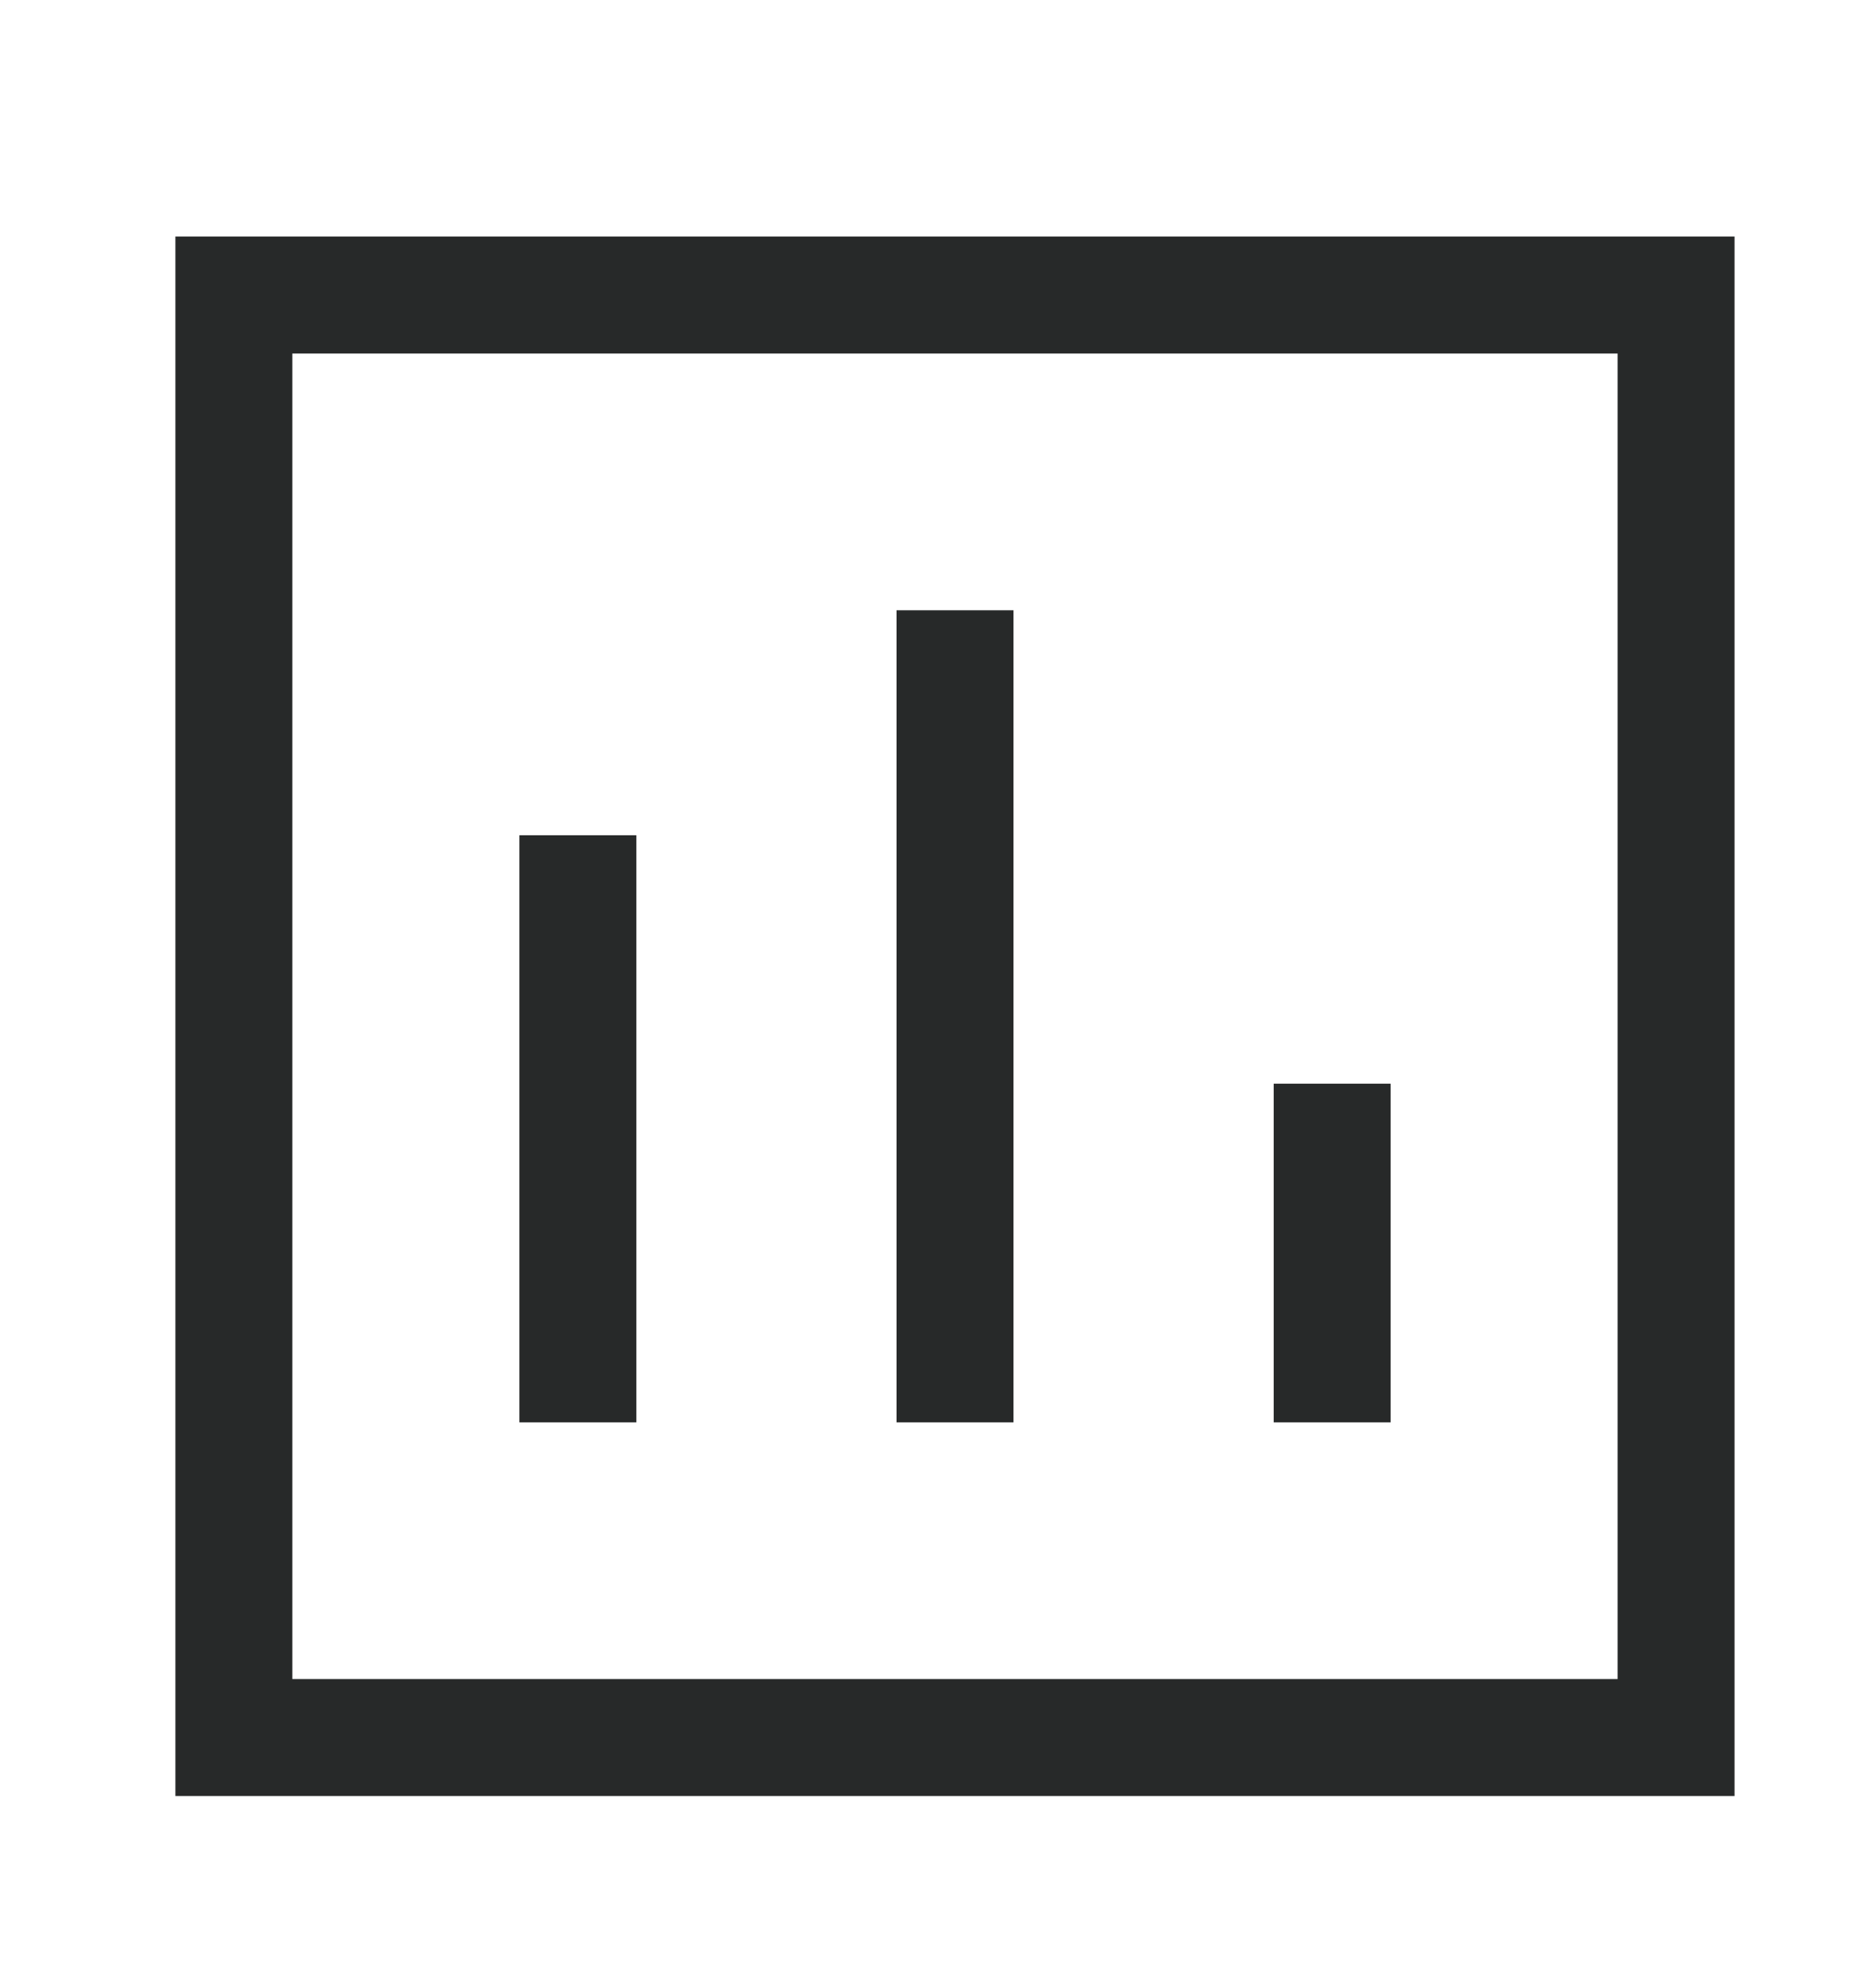
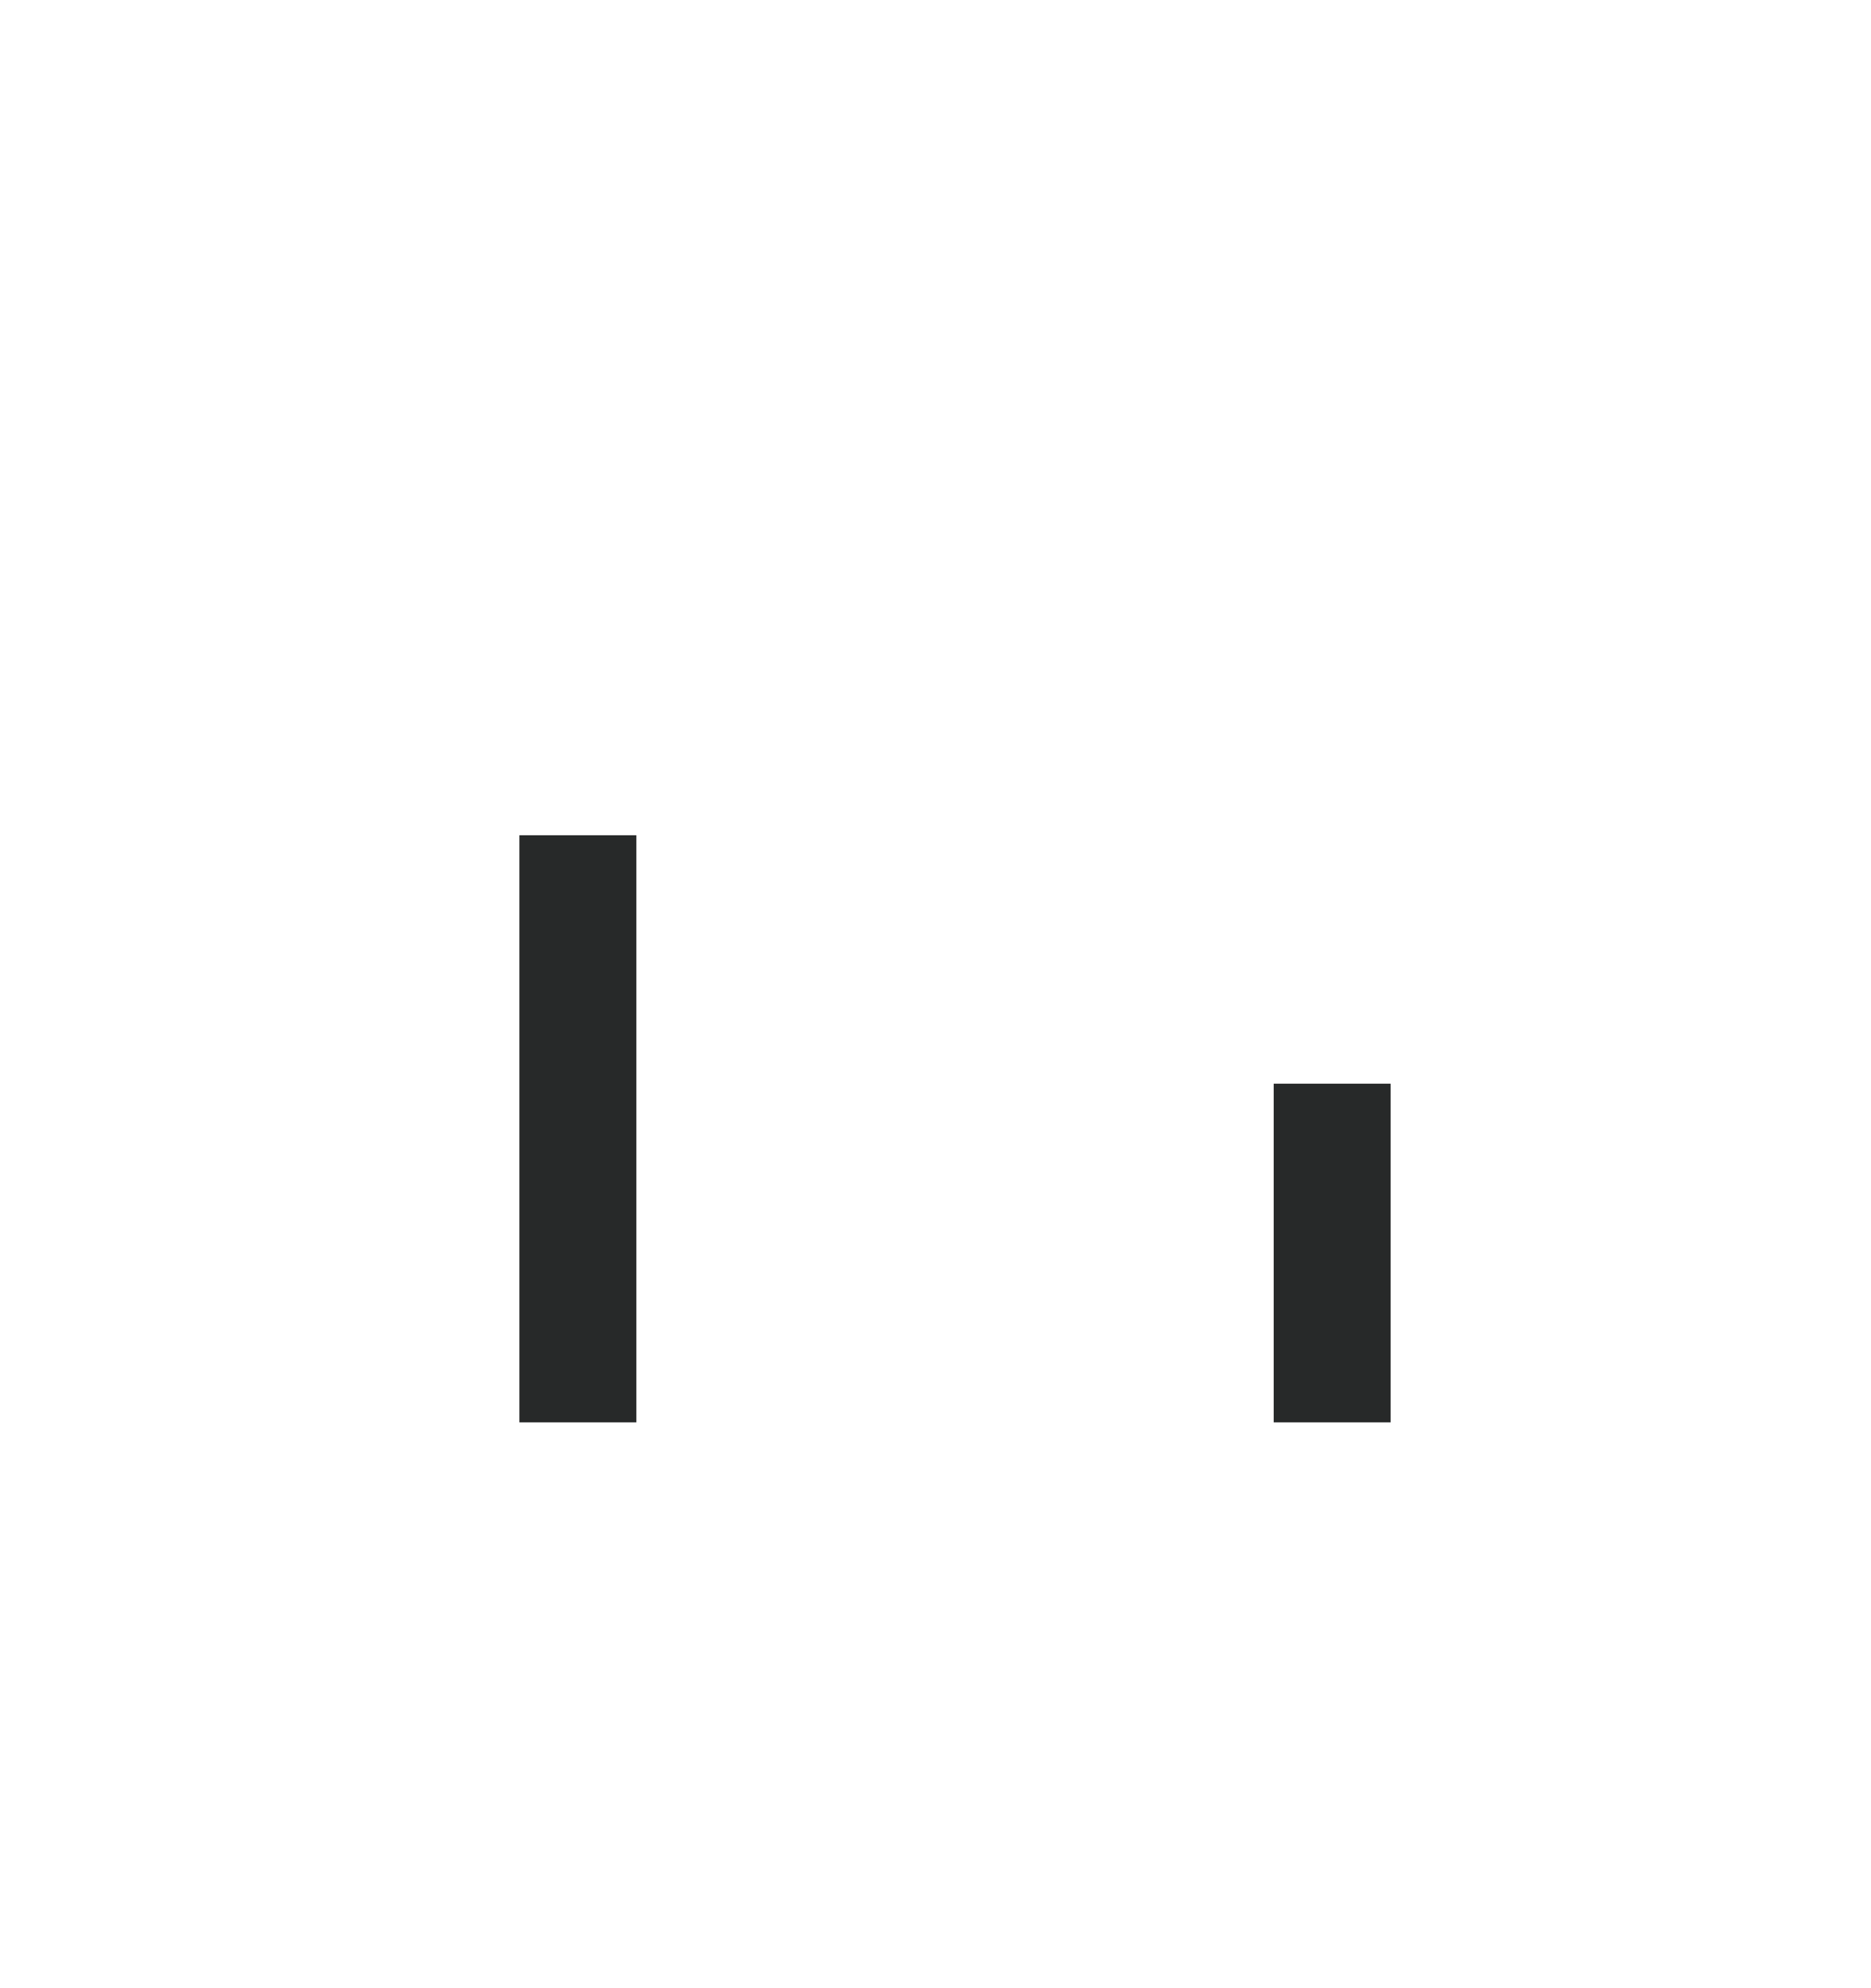
<svg xmlns="http://www.w3.org/2000/svg" width="16" height="17" viewBox="0 0 16 17" fill="none">
  <path d="M4.942 7.642V11.662" stroke="#272929" stroke-linecap="square" stroke-linejoin="round" />
-   <path d="M8.167 5.718V11.662" stroke="#272929" stroke-linecap="square" stroke-linejoin="round" />
  <path d="M11.392 9.766V11.662" stroke="#272929" stroke-linecap="square" stroke-linejoin="round" />
-   <path fill-rule="evenodd" clip-rule="evenodd" d="M14.333 14.857V2.523H2V14.857H14.333Z" stroke="#272929" stroke-linecap="round" />
</svg>